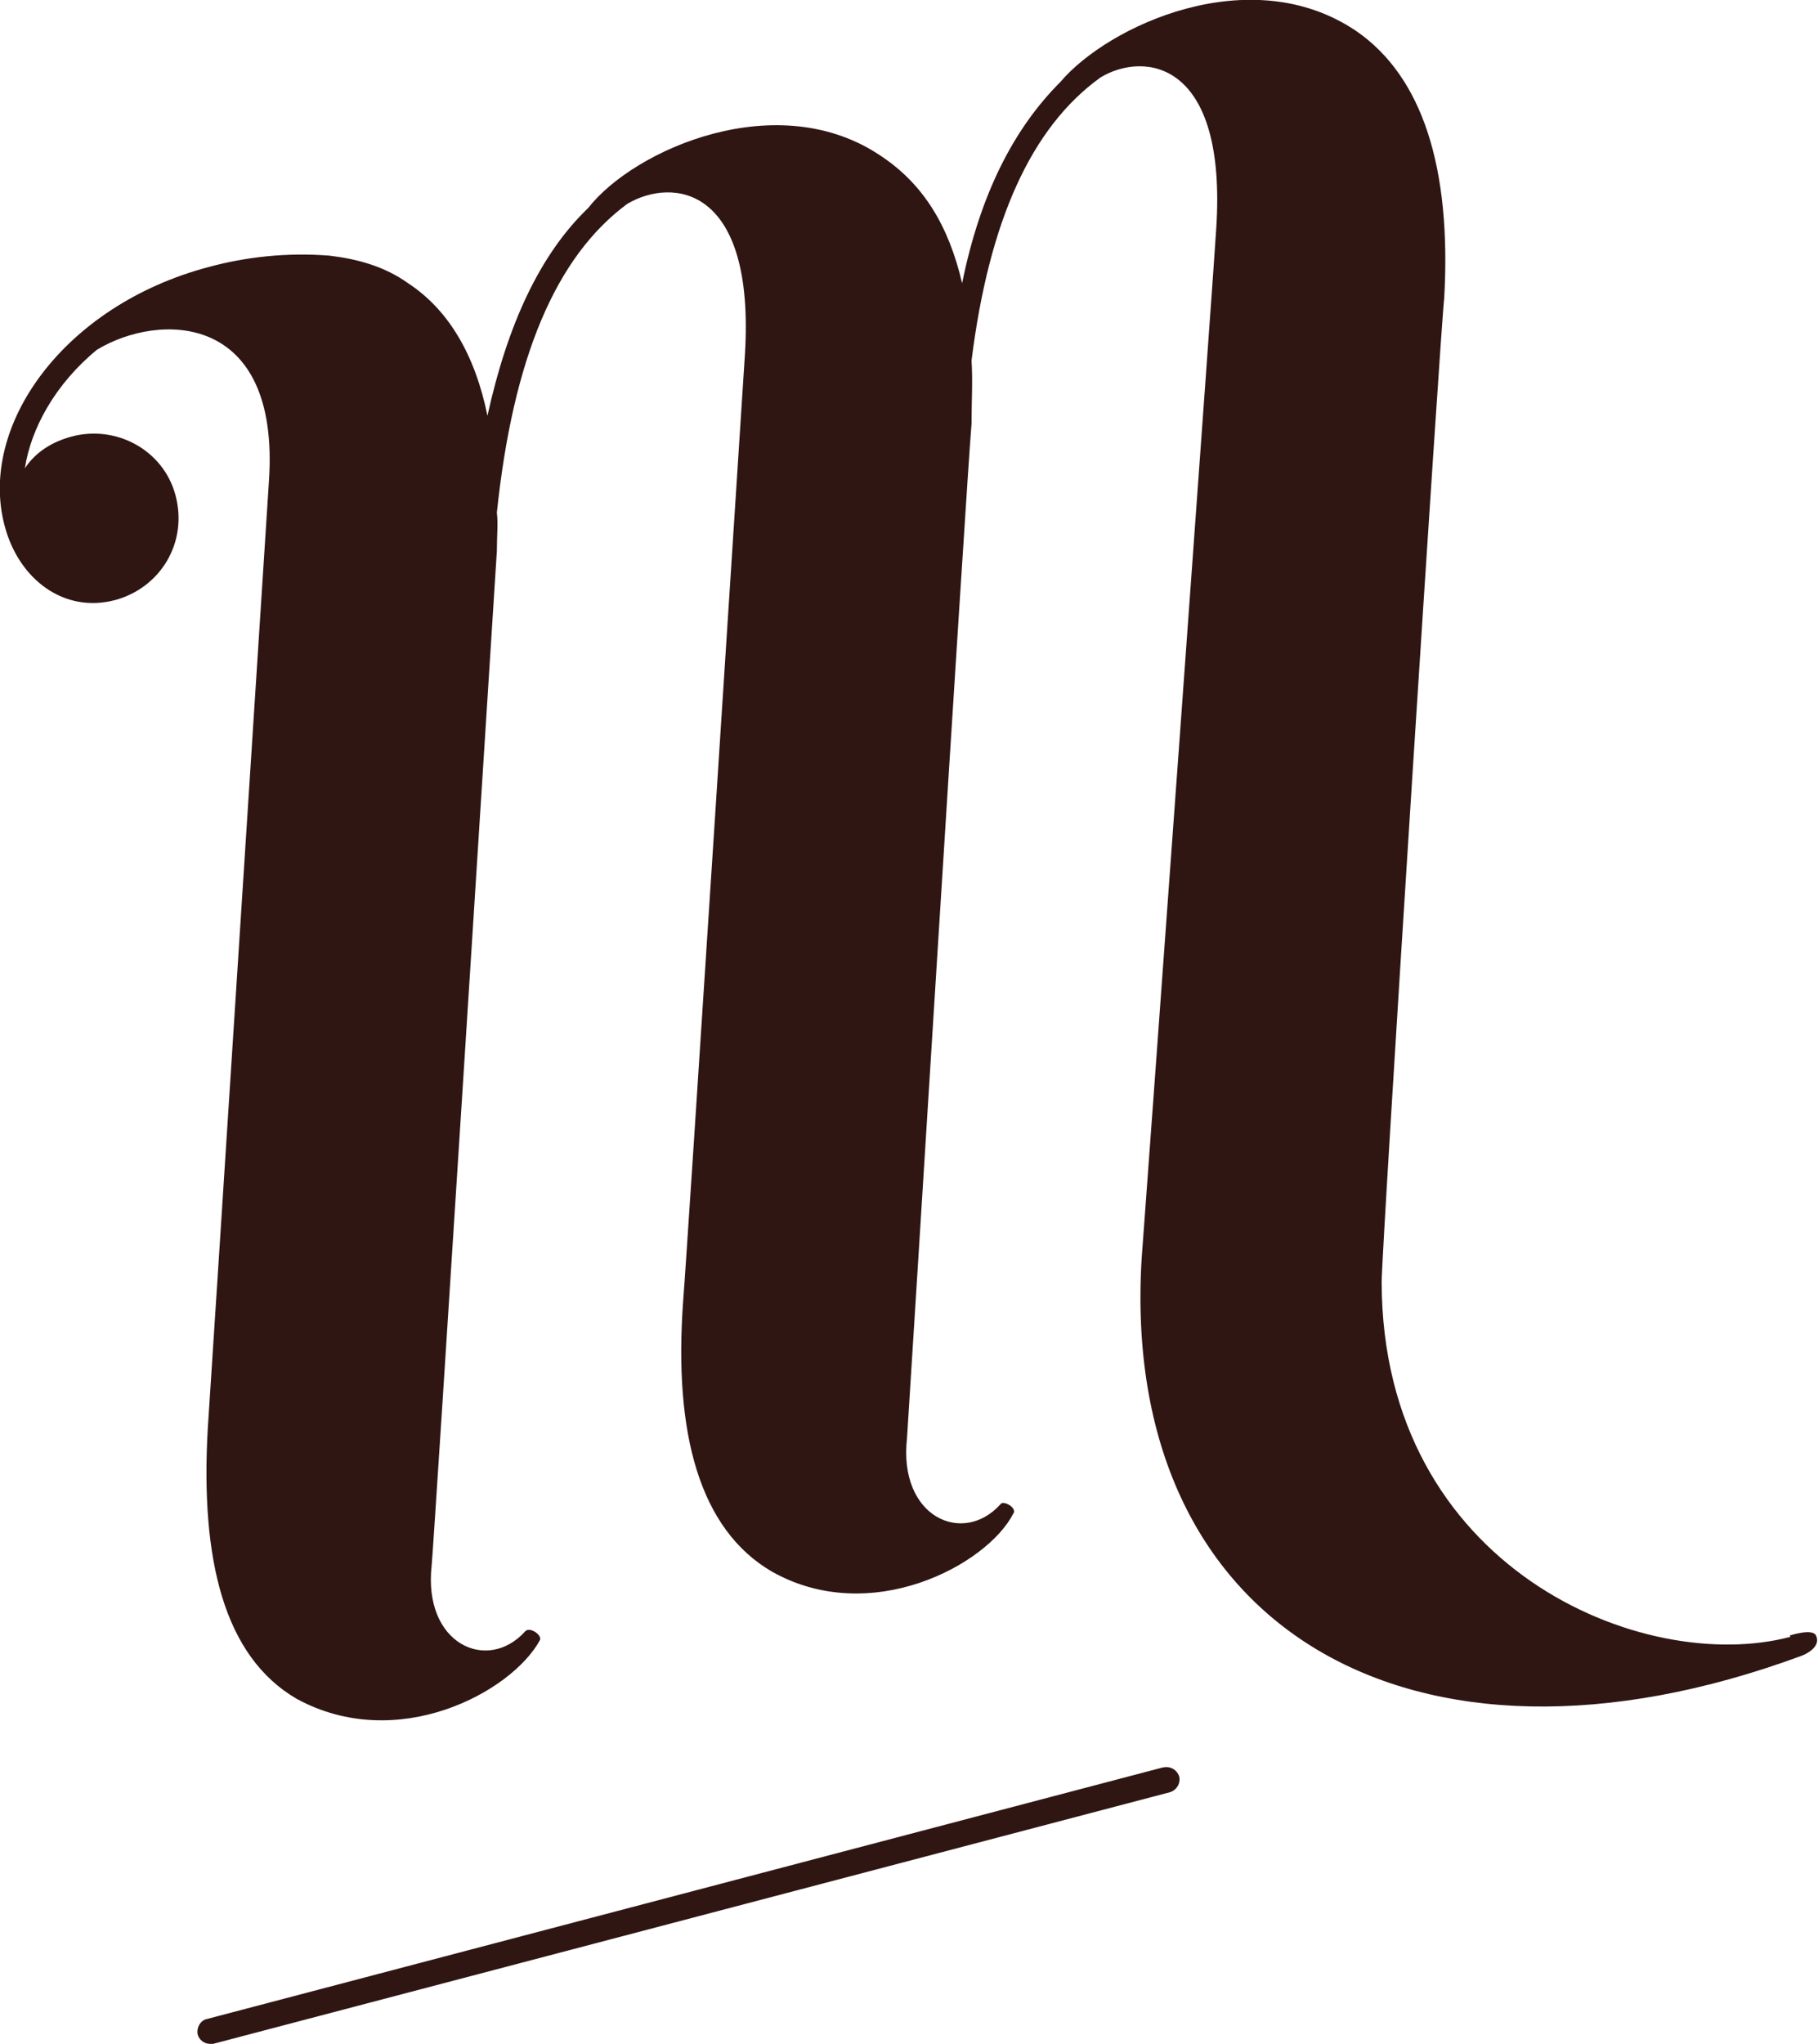
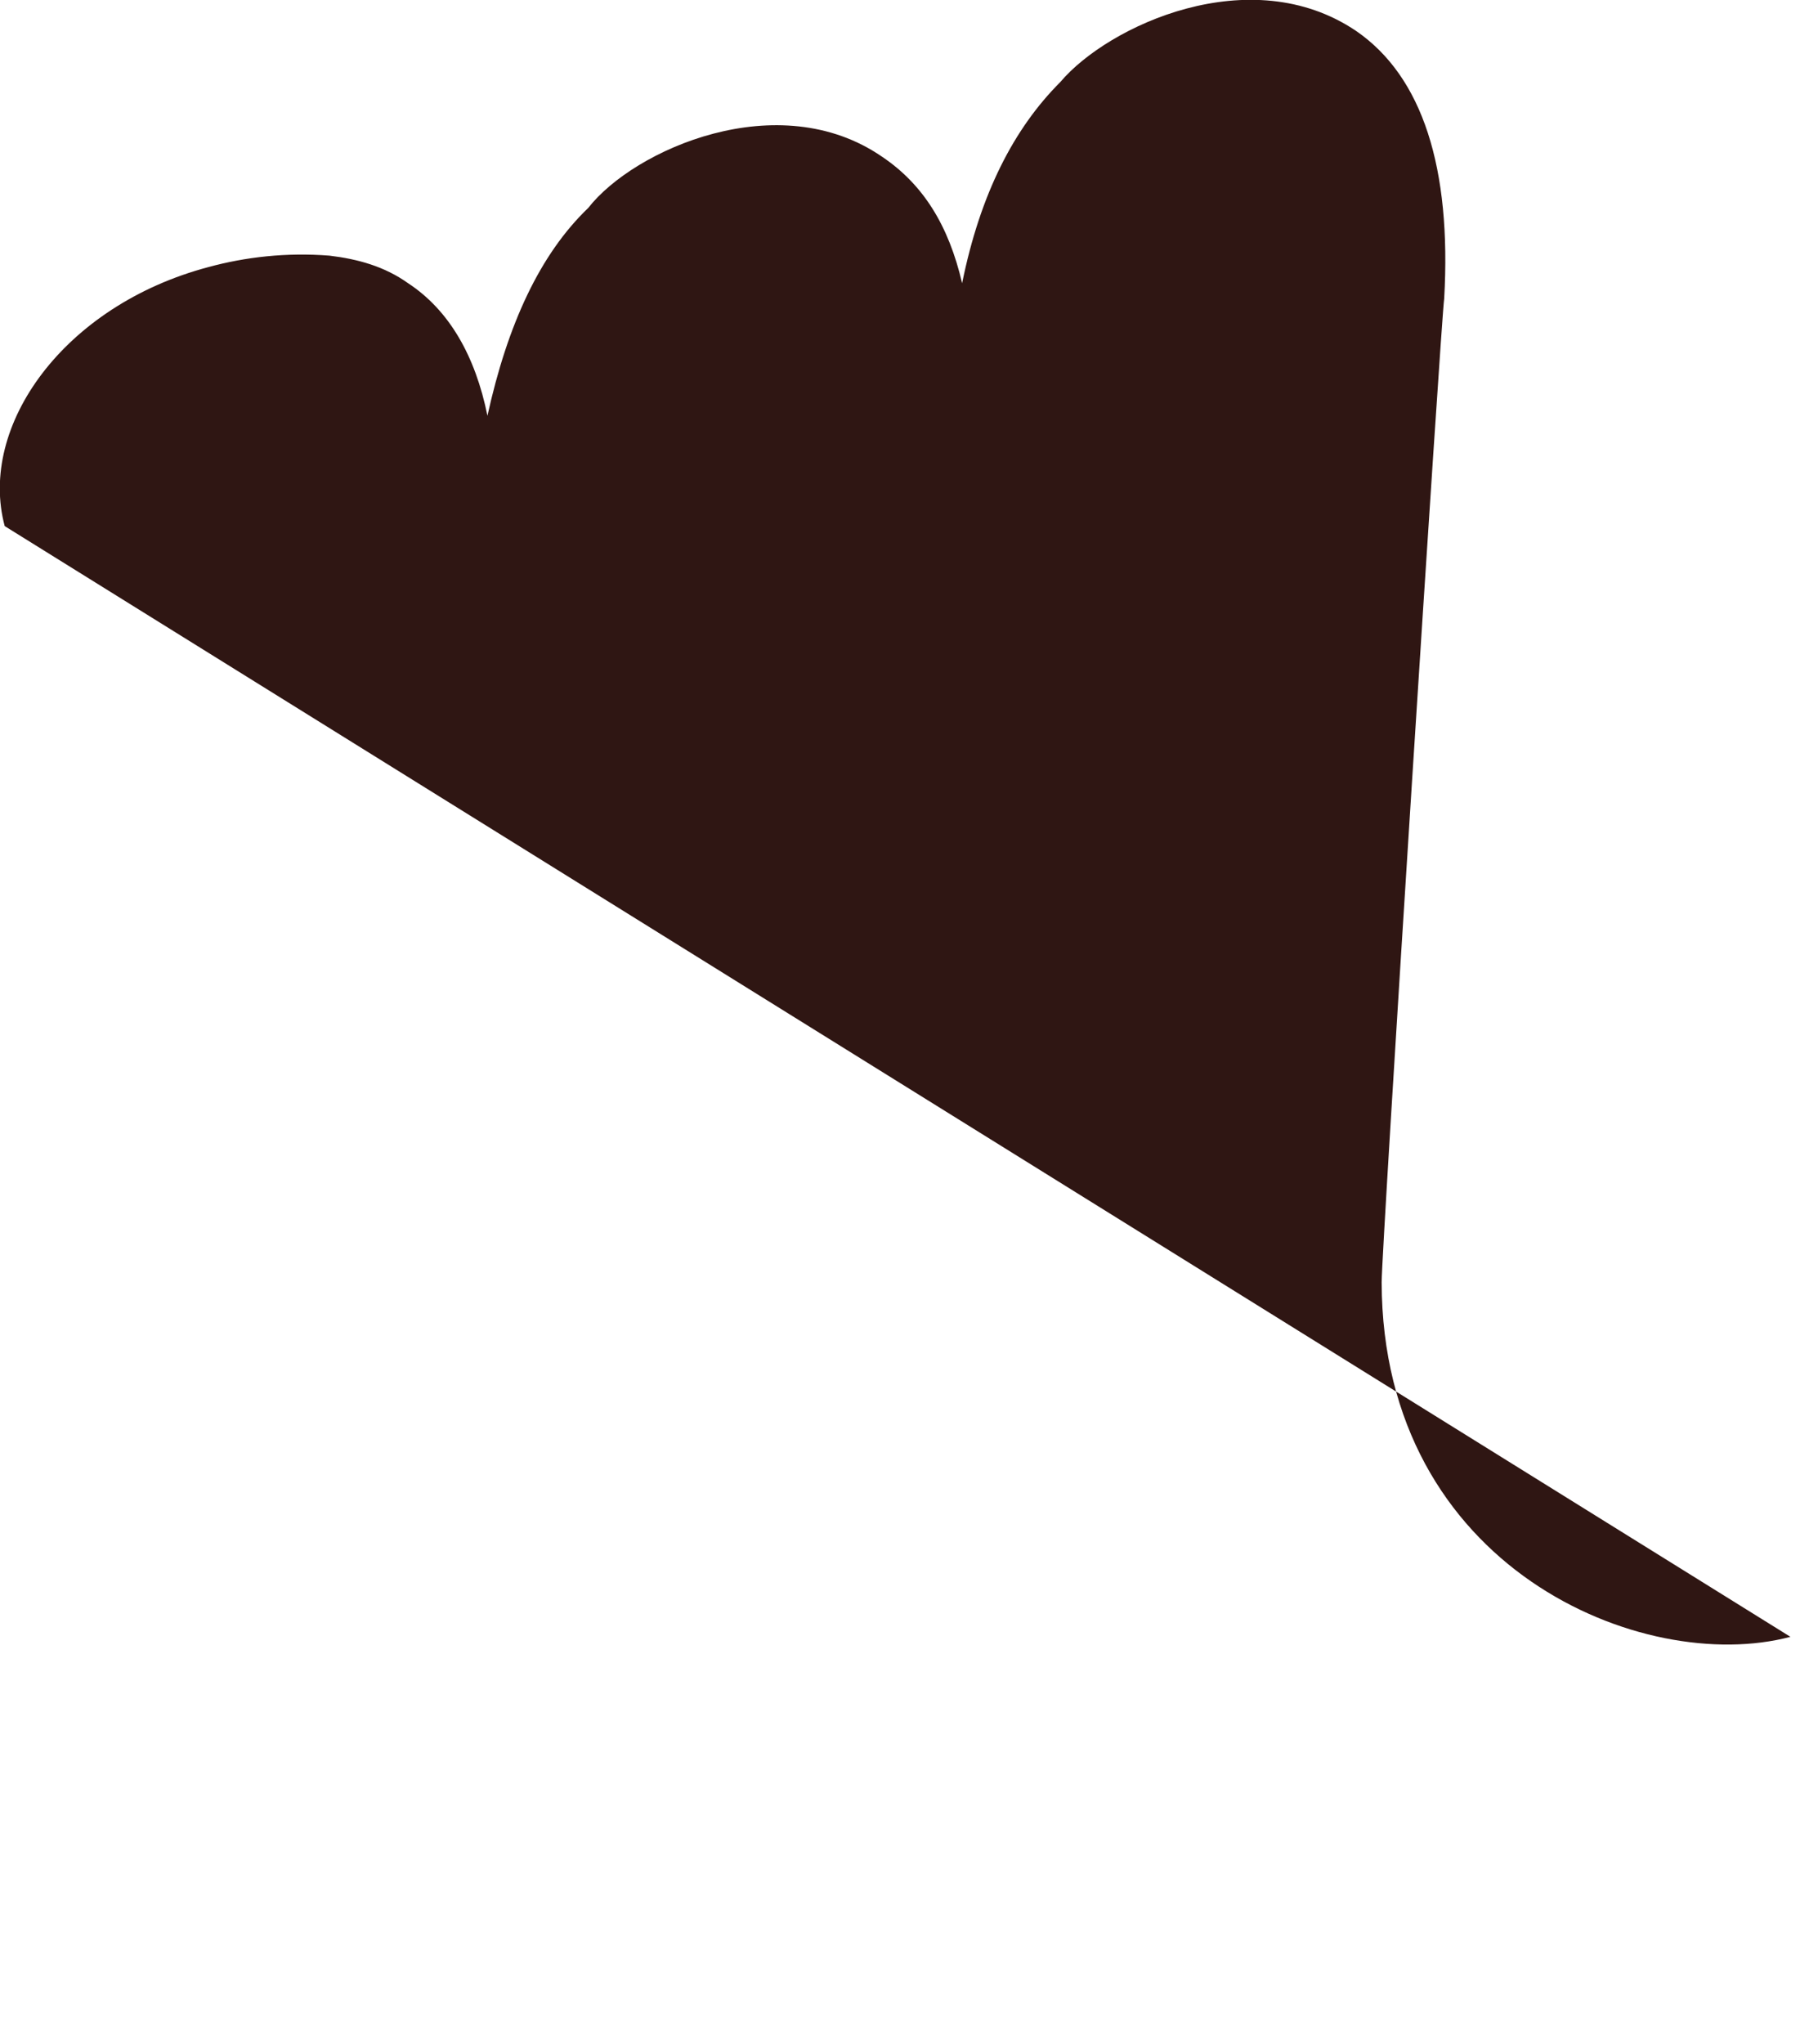
<svg xmlns="http://www.w3.org/2000/svg" viewBox="0 0 27.04 30.38" data-name="Layer 1" id="Layer_1">
-   <path style="fill: #2f1613;" d="M17.3,26.27l-14.22,3.74c-.1.02-.16.13-.14.23.02.08.1.14.18.14.02,0,.03,0,.05,0l14.23-3.74c.1-.03.16-.13.14-.23-.03-.1-.13-.16-.23-.14" />
-   <path style="fill: #2f1613;" d="M26.63,24.33c-2.19.58-6.07-1.02-6.08-5.27,0-.52.89-14.39.93-14.62.11-1.94-.32-3.3-1.31-3.98-1.57-1.06-3.69-.08-4.4.76-.69.69-1.19,1.66-1.46,2.99-.2-.86-.58-1.47-1.19-1.88-1.54-1.06-3.69-.11-4.37.76-.72.69-1.2,1.73-1.5,3.09-.18-.89-.57-1.57-1.18-1.97-.35-.25-.75-.36-1.17-.41-.64-.05-1.25.02-1.8.17C.95,4.54-.33,6.33.07,7.82c.21.79.88,1.3,1.64,1.1.67-.18,1.09-.85.9-1.56-.18-.67-.88-1.05-1.55-.87-.29.08-.53.23-.69.47.09-.59.45-1.25,1.07-1.76.92-.56,2.73-.57,2.56,1.95-.02.29-.86,13.36-.91,14.09-.11,1.94.24,3.38,1.32,4.01,1.5.82,3.2-.1,3.62-.87.04-.07-.15-.21-.22-.13-.56.62-1.52.19-1.39-.98.03-.26.92-14.31.97-15.08,0-.22.02-.41,0-.57.24-2.29.87-3.8,1.94-4.59.68-.4,1.9-.26,1.75,2.23-.02.29-.86,13.36-.92,14.09-.14,1.95.24,3.38,1.32,4.01,1.47.83,3.2-.1,3.59-.86.07-.08-.15-.21-.19-.14-.56.62-1.52.19-1.39-.98.02-.26.89-14.3.96-15.08,0-.34.02-.63,0-.94.26-2.08.89-3.47,1.92-4.21.65-.39,1.88-.25,1.72,2.24,0,.12-1.06,14.68-1.11,15.32-.33,5.47,4,8.05,9.82,5.9,0,0,.3-.11.21-.3-.05-.11-.39,0-.39,0" />
+   <path style="fill: #2f1613;" d="M26.63,24.33c-2.19.58-6.07-1.02-6.08-5.27,0-.52.89-14.39.93-14.62.11-1.94-.32-3.3-1.31-3.98-1.57-1.06-3.69-.08-4.4.76-.69.69-1.19,1.66-1.46,2.99-.2-.86-.58-1.47-1.19-1.88-1.54-1.06-3.69-.11-4.37.76-.72.69-1.2,1.73-1.5,3.09-.18-.89-.57-1.57-1.18-1.97-.35-.25-.75-.36-1.17-.41-.64-.05-1.25.02-1.8.17C.95,4.54-.33,6.33.07,7.82" />
</svg>